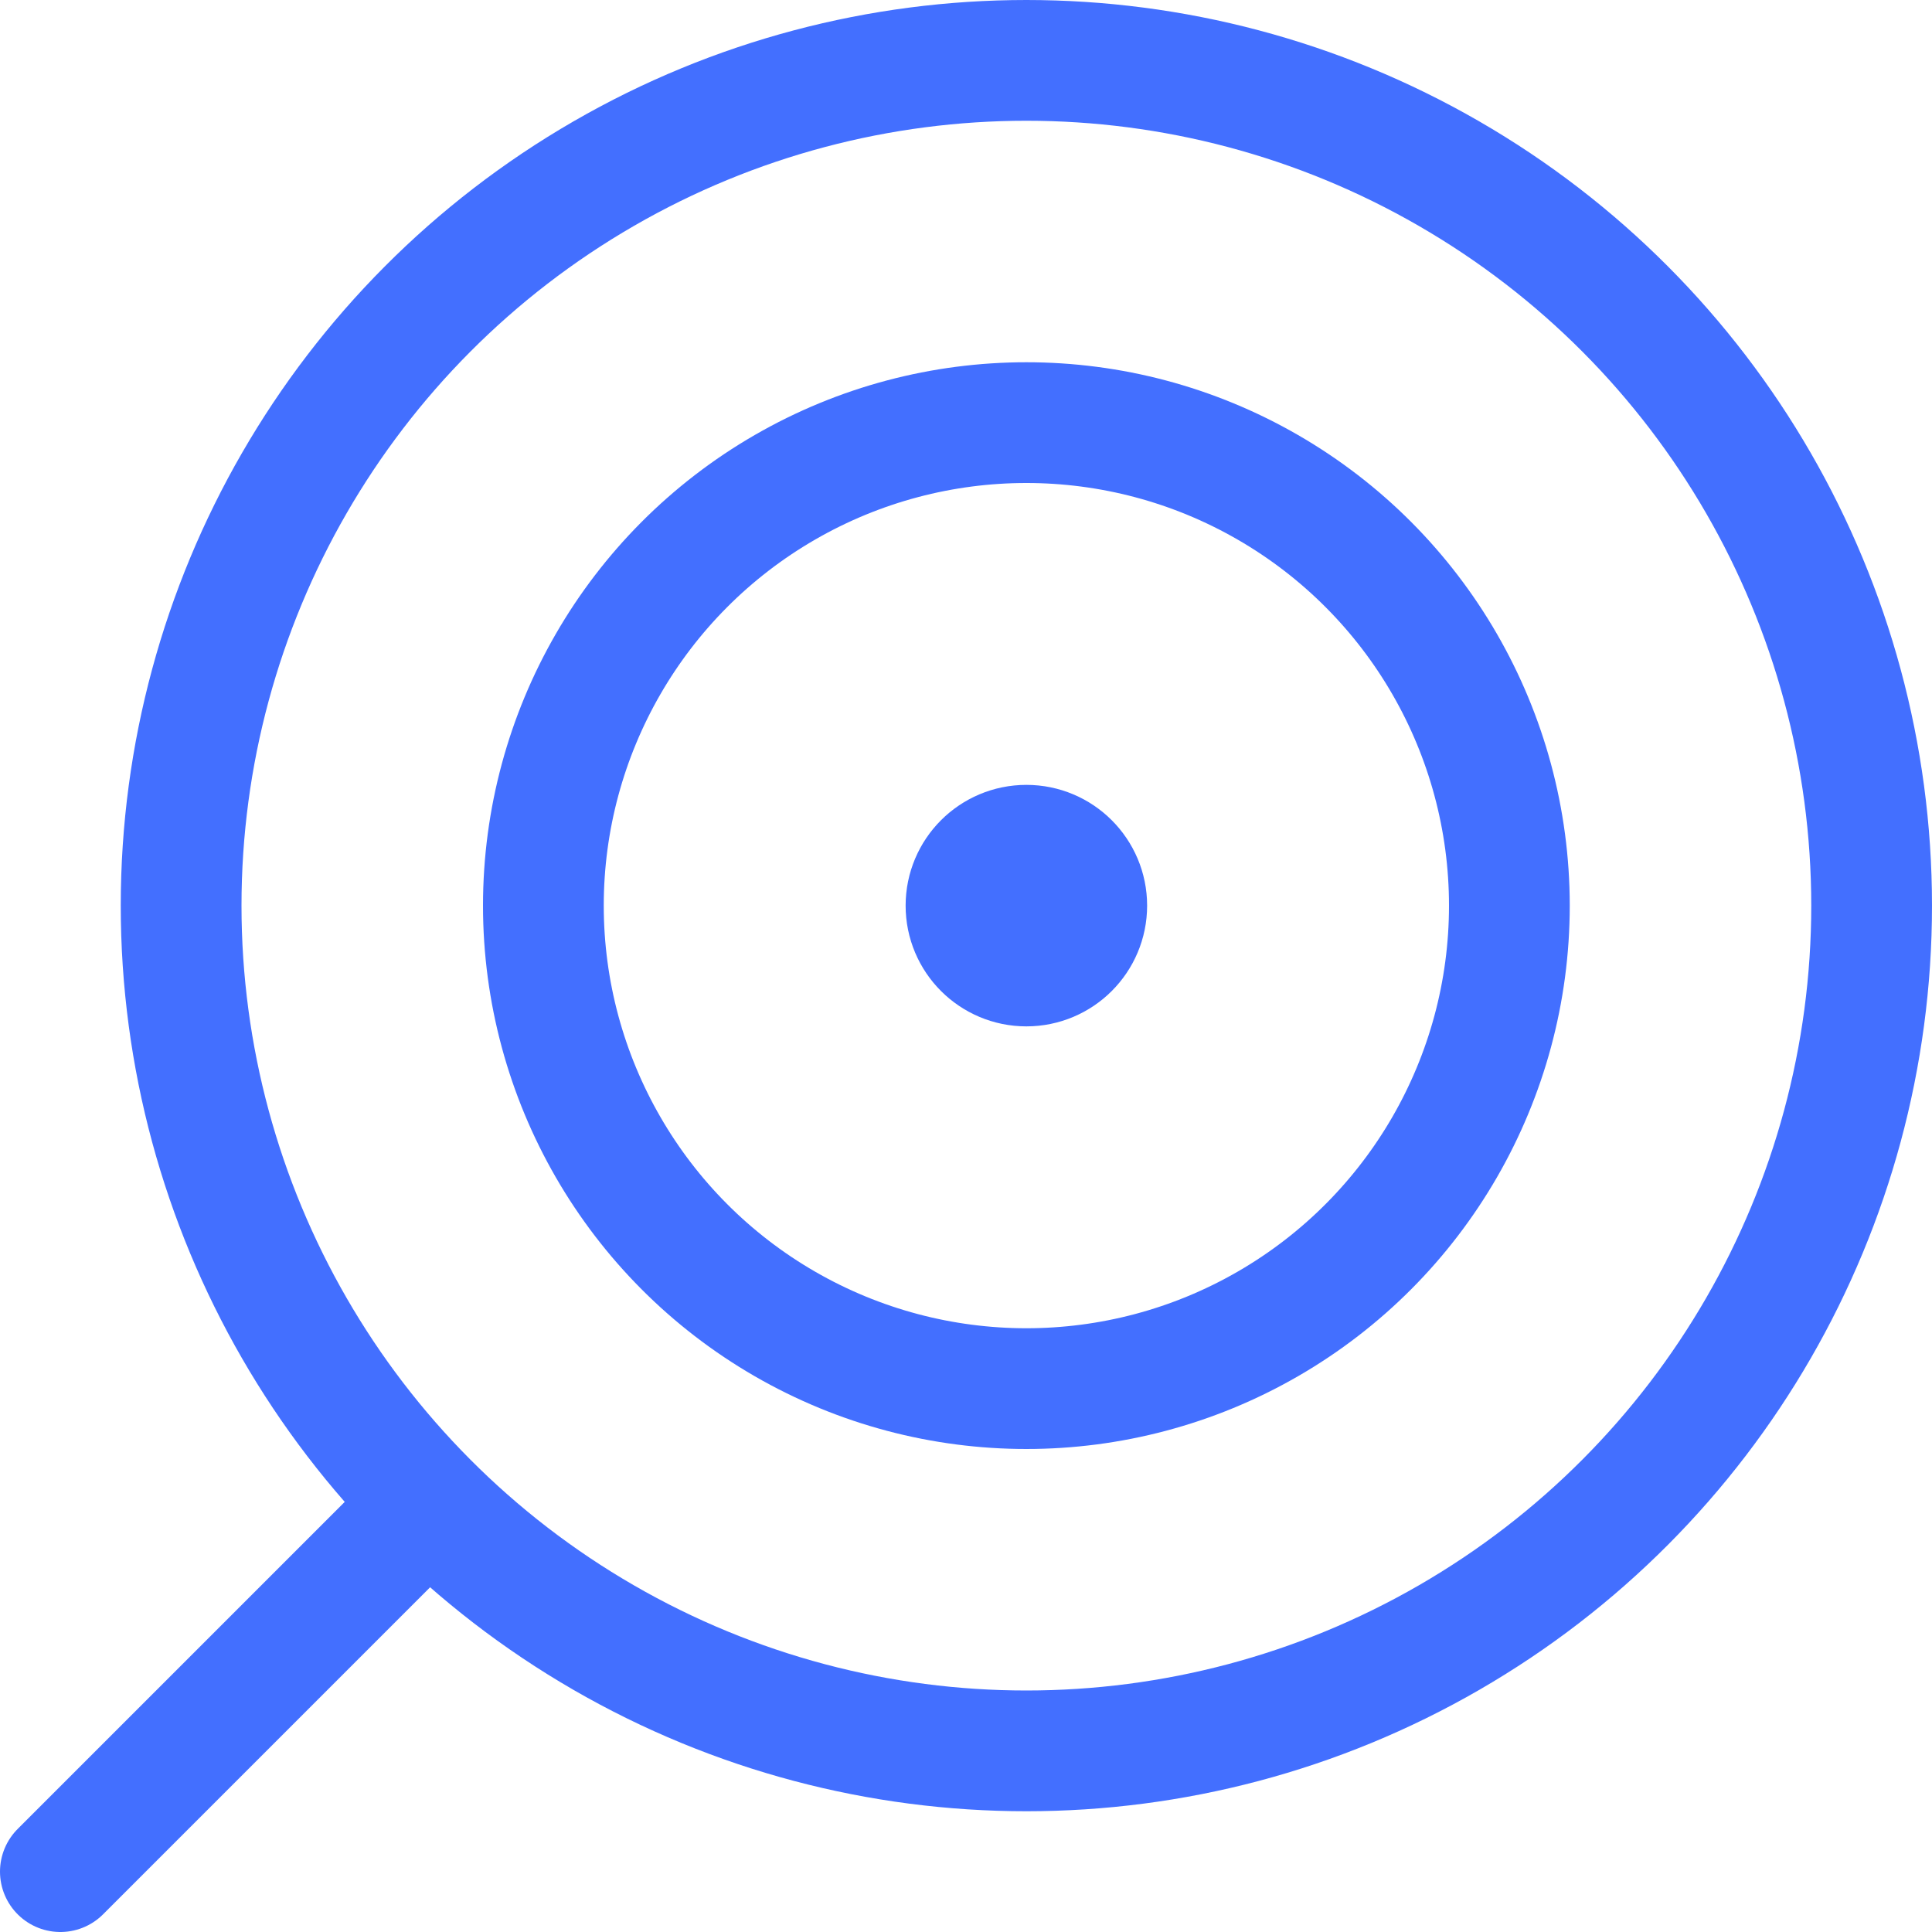
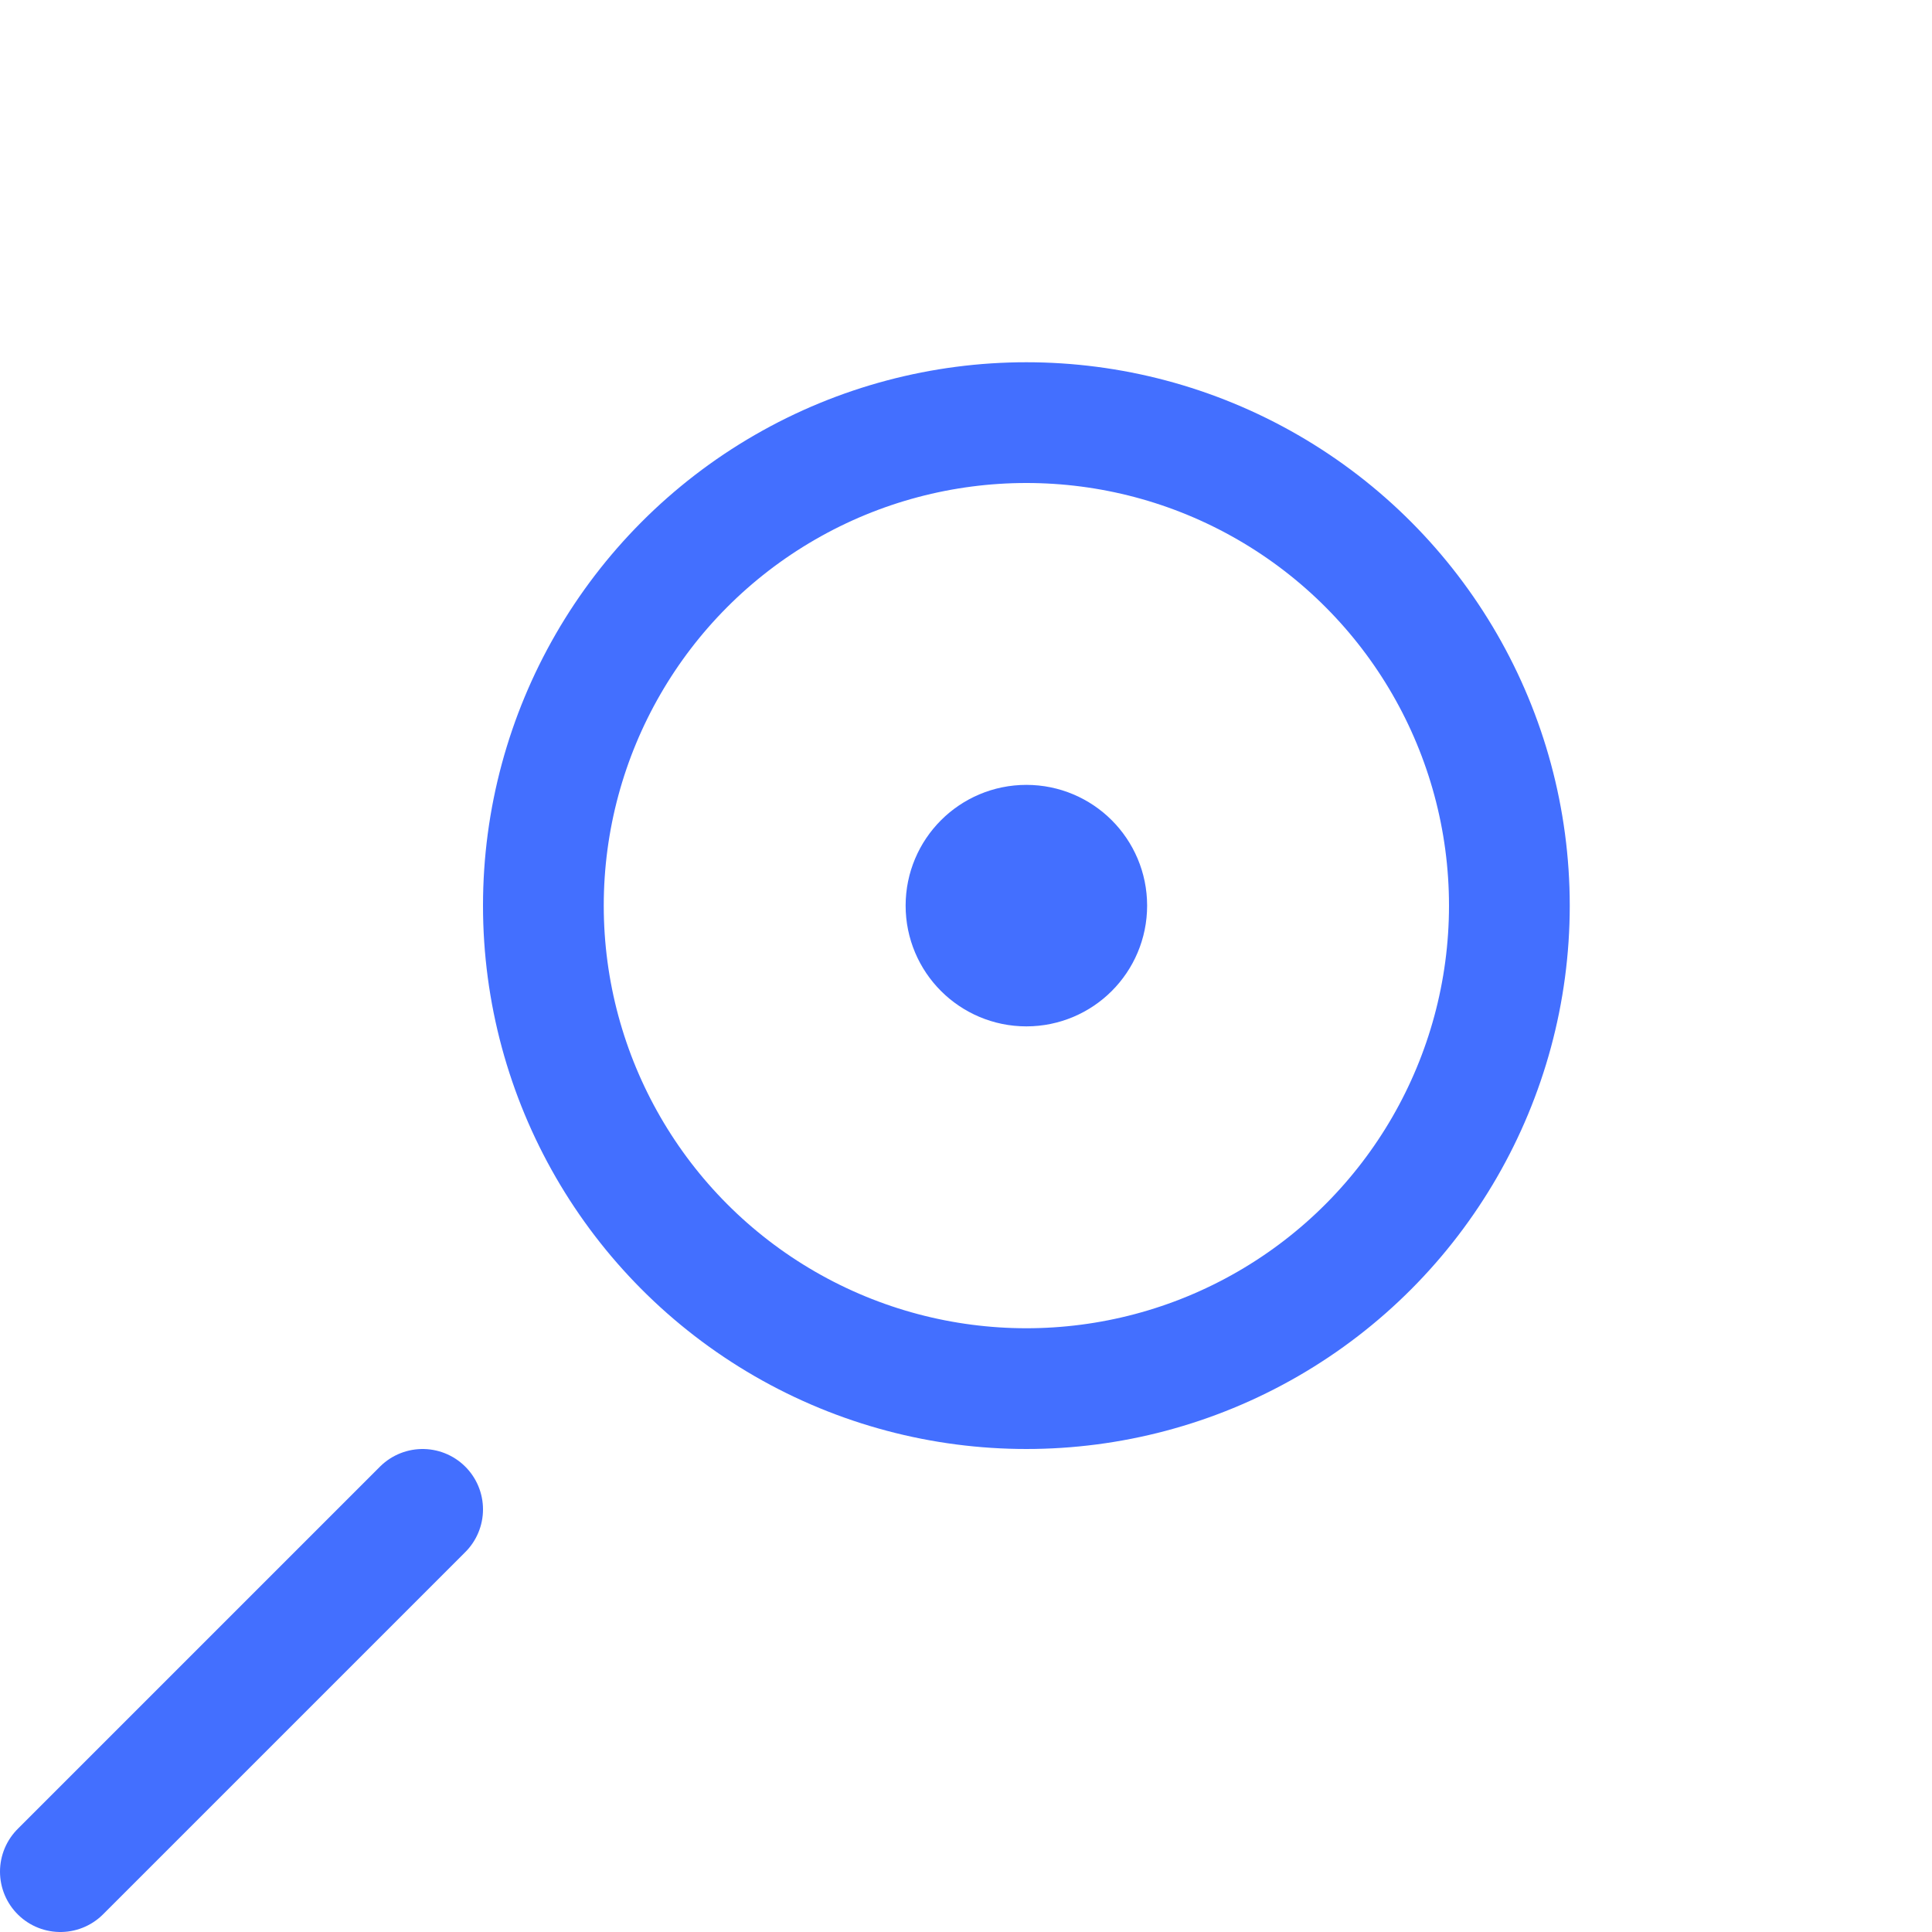
<svg xmlns="http://www.w3.org/2000/svg" width="32" height="32" viewBox="0 0 32 32" fill="none">
  <g clip-path="url(#clip0_22357_35430)">
    <circle cx="17" cy="15" r="8" stroke="#436FFF" stroke-width="2" />
    <circle cx="17" cy="15" r="1" stroke="#436FFF" stroke-width="2" />
-     <circle cx="17" cy="15" r="14" stroke="#436FFF" stroke-width="2" />
    <path d="M7 25L1 31" stroke="#436FFF" stroke-width="2" stroke-linecap="round" stroke-linejoin="round" />
  </g>
  <defs>
    <clipPath id="clip0_22357_35430">
      <rect width="32" height="32" fill="white" />
    </clipPath>
  </defs>
</svg>